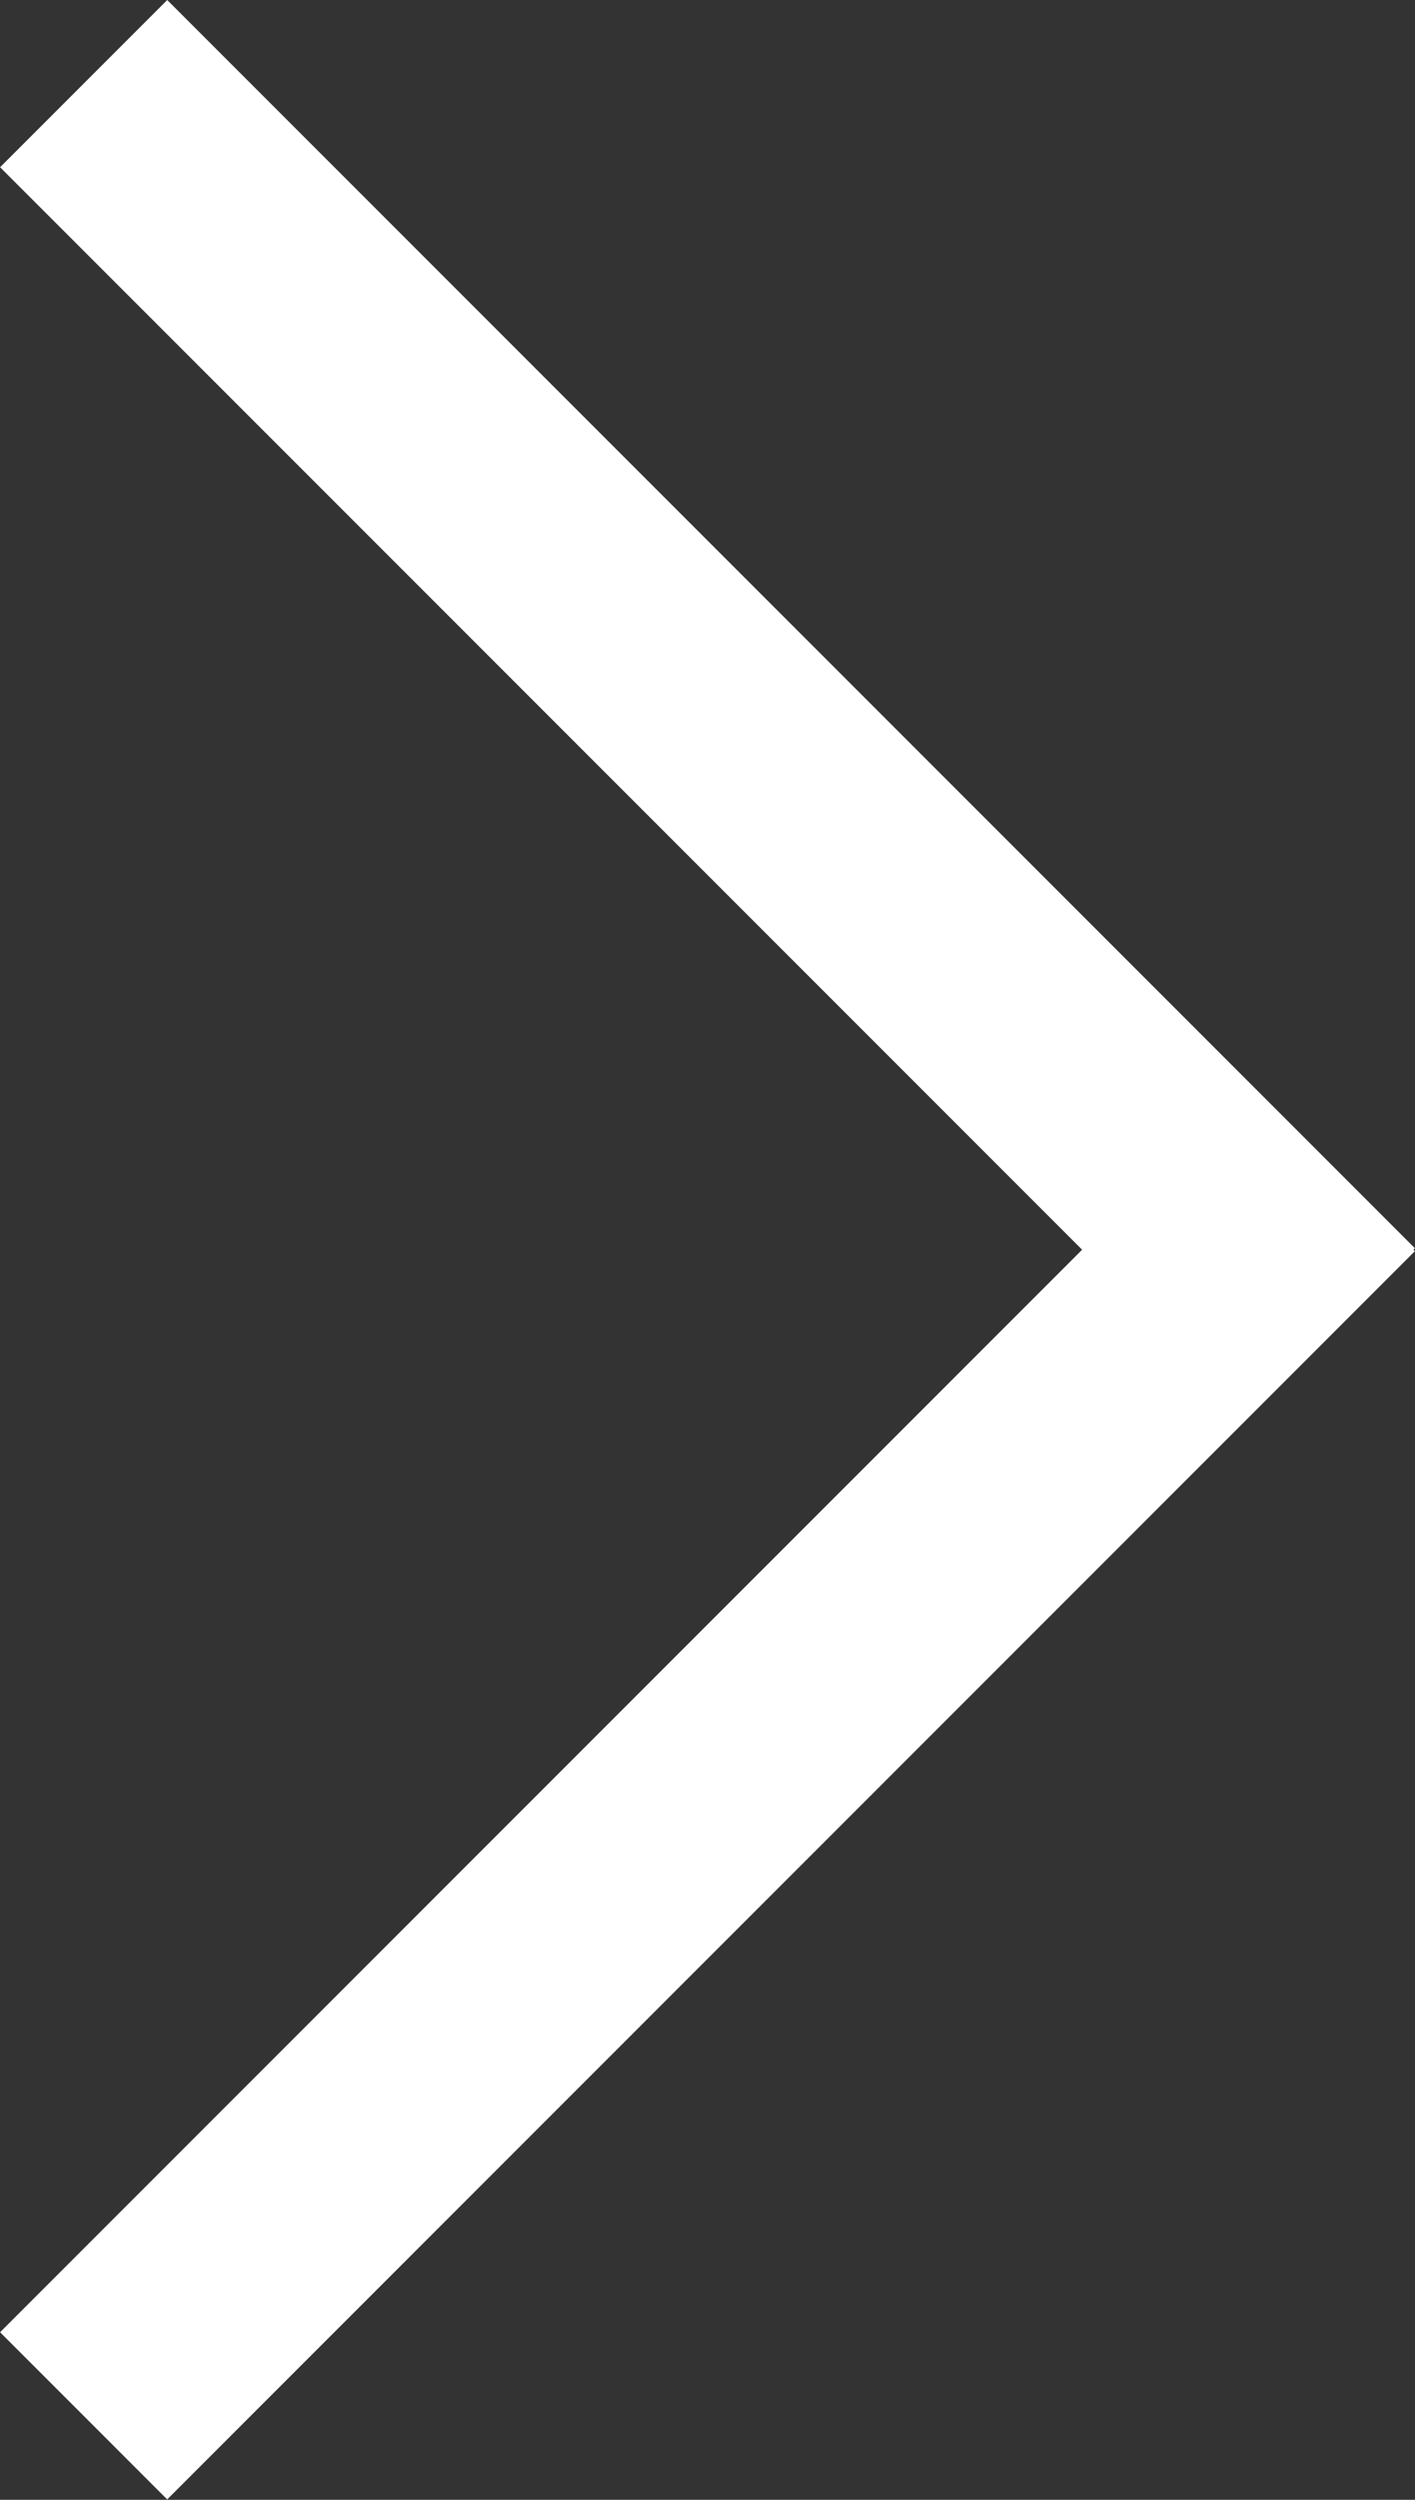
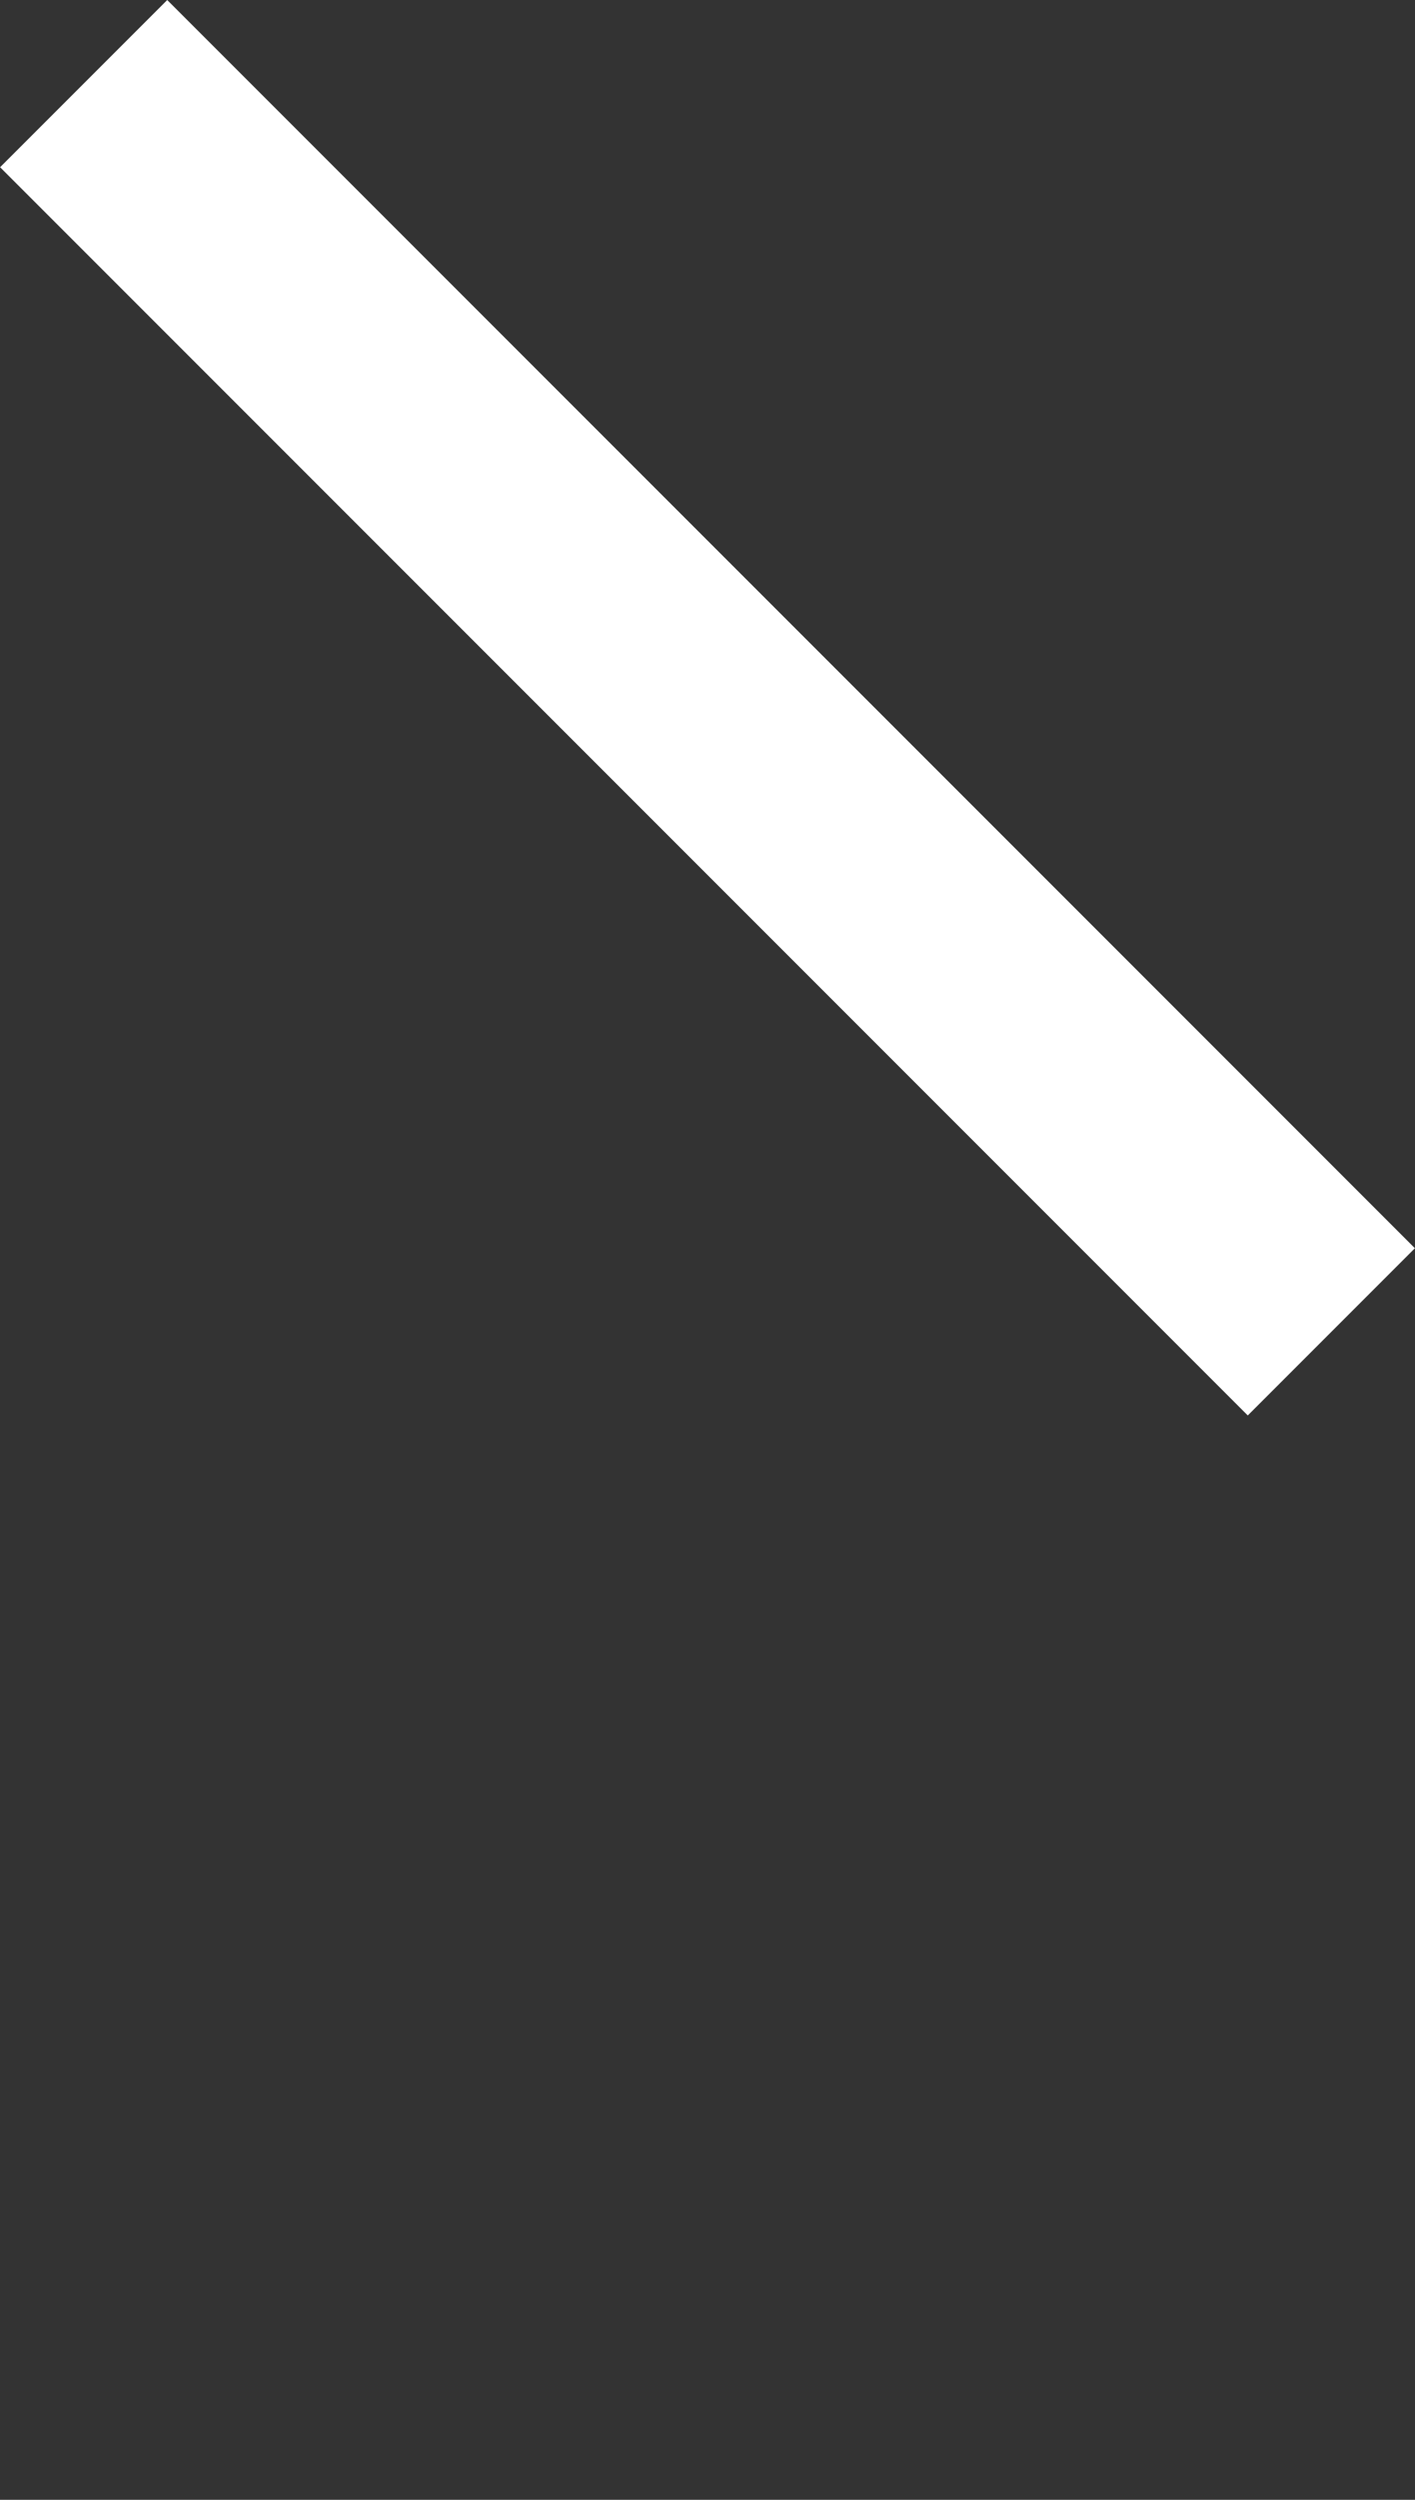
<svg xmlns="http://www.w3.org/2000/svg" version="1.1" id="Layer_1" x="0px" y="0px" width="29.924px" height="52.842px" viewBox="0 0 29.924 52.842" enable-background="new 0 0 29.924 52.842" xml:space="preserve">
  <rect x="0" y="0" width="29.924" height="52.842" fill="#333333" stroke="none" />
  <g>
    <rect x="-3.698" y="12.464" transform="matrix(0.707 0.707 -0.707 0.707 14.963 -6.197)" fill="#FFFFFF" width="37.32" height="4.999" />
  </g>
  <g>
-     <rect x="12.463" y="19.22" transform="matrix(0.707 0.707 -0.707 0.707 31.165 0.514)" fill="#FFFFFF" width="4.998" height="37.321" />
-   </g>
+     </g>
</svg>